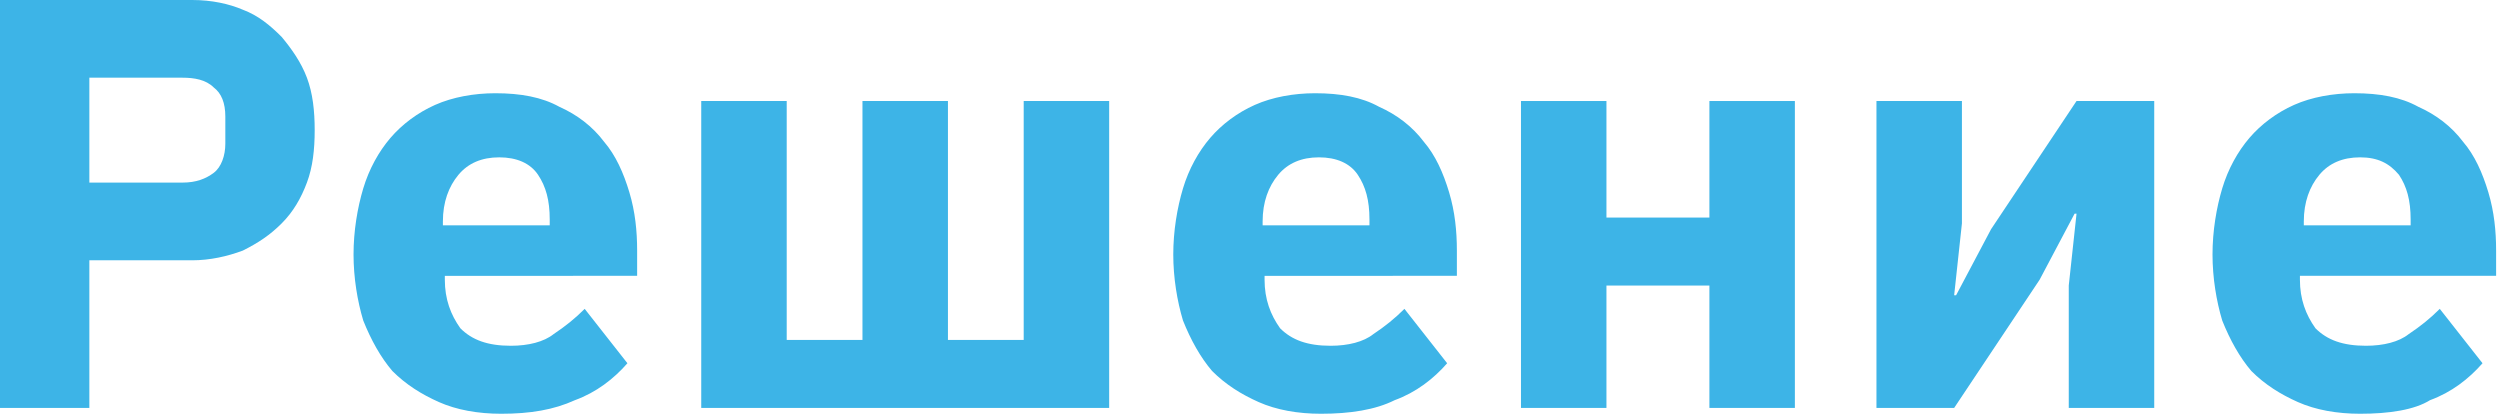
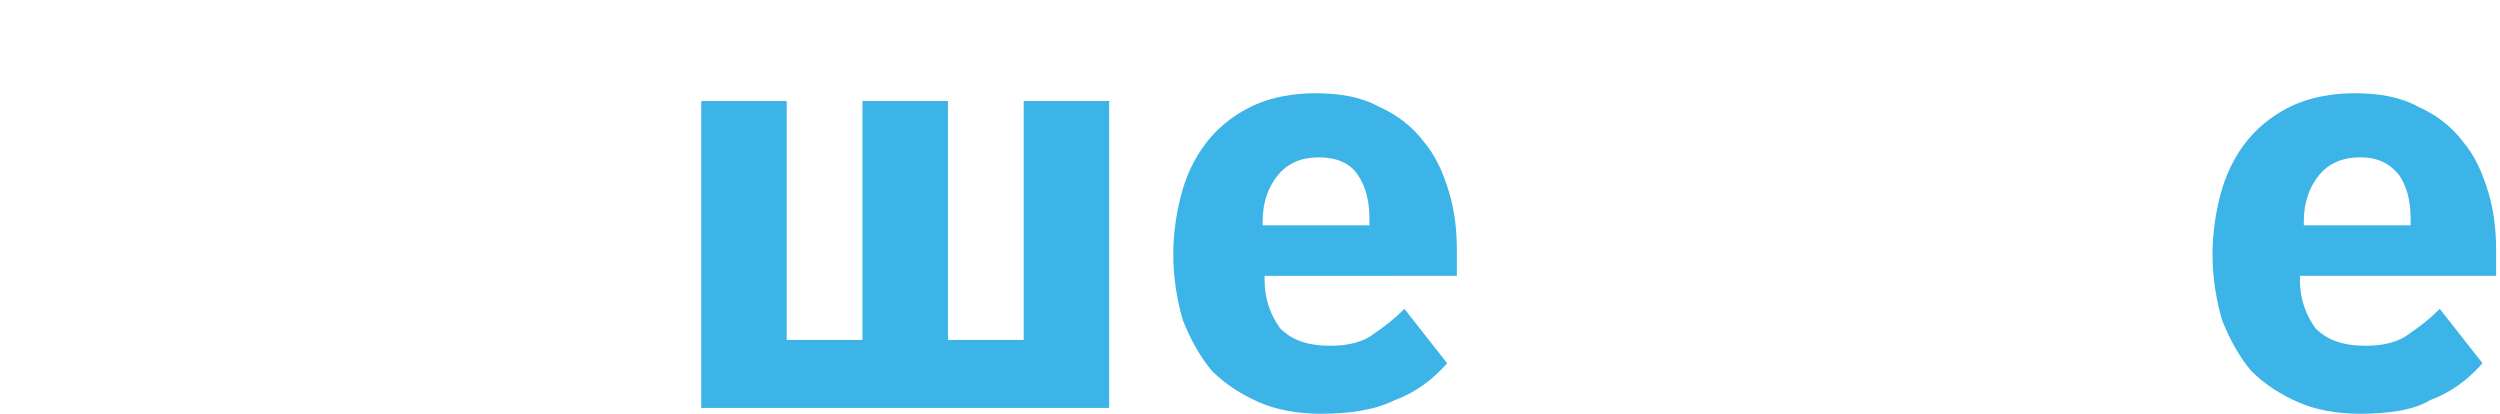
<svg xmlns="http://www.w3.org/2000/svg" id="Слой_1" x="0px" y="0px" viewBox="0 0 128.7 21.3" xml:space="preserve">
  <g>
-     <path fill="#3DB4E7" d="M0,20.9V0h9.9c1,0,1.9,0.2,2.6,0.5c0.8,0.3,1.4,0.8,2,1.4c0.5,0.6,1,1.3,1.3,2.1c0.3,0.8,0.4,1.7,0.4,2.7 c0,1-0.1,1.9-0.4,2.7c-0.3,0.8-0.7,1.5-1.3,2.1c-0.6,0.6-1.2,1-2,1.4c-0.8,0.3-1.7,0.5-2.6,0.5H4.6v7.6H0z M4.6,9.4h4.8 c0.7,0,1.2-0.2,1.6-0.5c0.4-0.3,0.6-0.9,0.6-1.5V6c0-0.7-0.2-1.2-0.6-1.5C10.6,4.1,10,4,9.4,4H4.6V9.4z" />
-     <path fill="#3DB4E7" d="M25.8,21.3c-1.2,0-2.3-0.2-3.2-0.6c-0.9-0.4-1.7-0.9-2.4-1.6c-0.6-0.7-1.1-1.6-1.5-2.6 c-0.3-1-0.5-2.2-0.5-3.4c0-1.2,0.2-2.4,0.5-3.4c0.3-1,0.8-1.9,1.4-2.6c0.6-0.7,1.4-1.3,2.3-1.7c0.9-0.4,2-0.6,3.1-0.6 c1.3,0,2.4,0.2,3.3,0.7c0.9,0.4,1.7,1,2.3,1.8c0.6,0.7,1,1.6,1.3,2.6c0.3,1,0.4,2,0.4,3v1.3H22.9v0.2c0,1,0.3,1.8,0.8,2.5 c0.6,0.6,1.4,0.9,2.6,0.9c0.9,0,1.7-0.2,2.2-0.6c0.6-0.4,1.1-0.8,1.6-1.3l2.2,2.8c-0.7,0.8-1.6,1.5-2.7,1.9 C28.5,21.1,27.3,21.3,25.8,21.3z M25.7,8.1c-0.9,0-1.6,0.3-2.1,0.9c-0.5,0.6-0.8,1.4-0.8,2.4v0.2h5.5v-0.3c0-1-0.2-1.7-0.6-2.3 C27.3,8.4,26.6,8.1,25.7,8.1z" />
    <path fill="#3DB4E7" d="M36.1,5.2h4.4v12.3h3.9V5.2h4.4v12.3h3.9V5.2h4.4v15.8H36.1V5.2z" />
    <path fill="#3DB4E7" d="M68,21.3c-1.2,0-2.3-0.2-3.2-0.6c-0.9-0.4-1.7-0.9-2.4-1.6c-0.6-0.7-1.1-1.6-1.5-2.6 c-0.3-1-0.5-2.2-0.5-3.4c0-1.2,0.2-2.4,0.5-3.4c0.3-1,0.8-1.9,1.4-2.6c0.6-0.7,1.4-1.3,2.3-1.7c0.9-0.4,2-0.6,3.1-0.6 c1.3,0,2.4,0.2,3.3,0.7c0.9,0.4,1.7,1,2.3,1.8c0.6,0.7,1,1.6,1.3,2.6c0.3,1,0.4,2,0.4,3v1.3H65.1v0.2c0,1,0.3,1.8,0.8,2.5 c0.6,0.6,1.4,0.9,2.6,0.9c0.9,0,1.7-0.2,2.2-0.6c0.6-0.4,1.1-0.8,1.6-1.3l2.2,2.8c-0.7,0.8-1.6,1.5-2.7,1.9 C70.8,21.1,69.5,21.3,68,21.3z M67.9,8.1c-0.9,0-1.6,0.3-2.1,0.9c-0.5,0.6-0.8,1.4-0.8,2.4v0.2h5.5v-0.3c0-1-0.2-1.7-0.6-2.3 C69.5,8.4,68.8,8.1,67.9,8.1z" />
-     <path fill="#3DB4E7" d="M78.3,5.2h4.4v6h5.3v-6h4.4v15.8h-4.4v-6.3h-5.3v6.3h-4.4V5.2z" />
-     <path fill="#3DB4E7" d="M96.6,5.2h4.4v6.3l-0.4,3.7h0.1l1.8-3.4l4.4-6.6h4v15.8h-4.4v-6.3l0.4-3.7h-0.1l-1.8,3.4l-4.4,6.6h-4V5.2z" />
    <path fill="#3DB4E7" d="M121.5,21.3c-1.2,0-2.3-0.2-3.2-0.6c-0.9-0.4-1.7-0.9-2.4-1.6c-0.6-0.7-1.1-1.6-1.5-2.6 c-0.3-1-0.5-2.2-0.5-3.4c0-1.2,0.2-2.4,0.5-3.4c0.3-1,0.8-1.9,1.4-2.6c0.6-0.7,1.4-1.3,2.3-1.7c0.9-0.4,2-0.6,3.1-0.6 c1.3,0,2.4,0.2,3.3,0.7c0.9,0.4,1.7,1,2.3,1.8c0.6,0.7,1,1.6,1.3,2.6c0.3,1,0.4,2,0.4,3v1.3h-10.1v0.2c0,1,0.3,1.8,0.8,2.5 c0.6,0.6,1.4,0.9,2.6,0.9c0.9,0,1.7-0.2,2.2-0.6c0.6-0.4,1.1-0.8,1.6-1.3l2.2,2.8c-0.7,0.8-1.6,1.5-2.7,1.9 C124.3,21.1,123,21.3,121.5,21.3z M121.5,8.1c-0.9,0-1.6,0.3-2.1,0.9c-0.5,0.6-0.8,1.4-0.8,2.4v0.2h5.5v-0.3c0-1-0.2-1.7-0.6-2.3 C123,8.4,122.4,8.1,121.5,8.1z" />
  </g>
</svg>